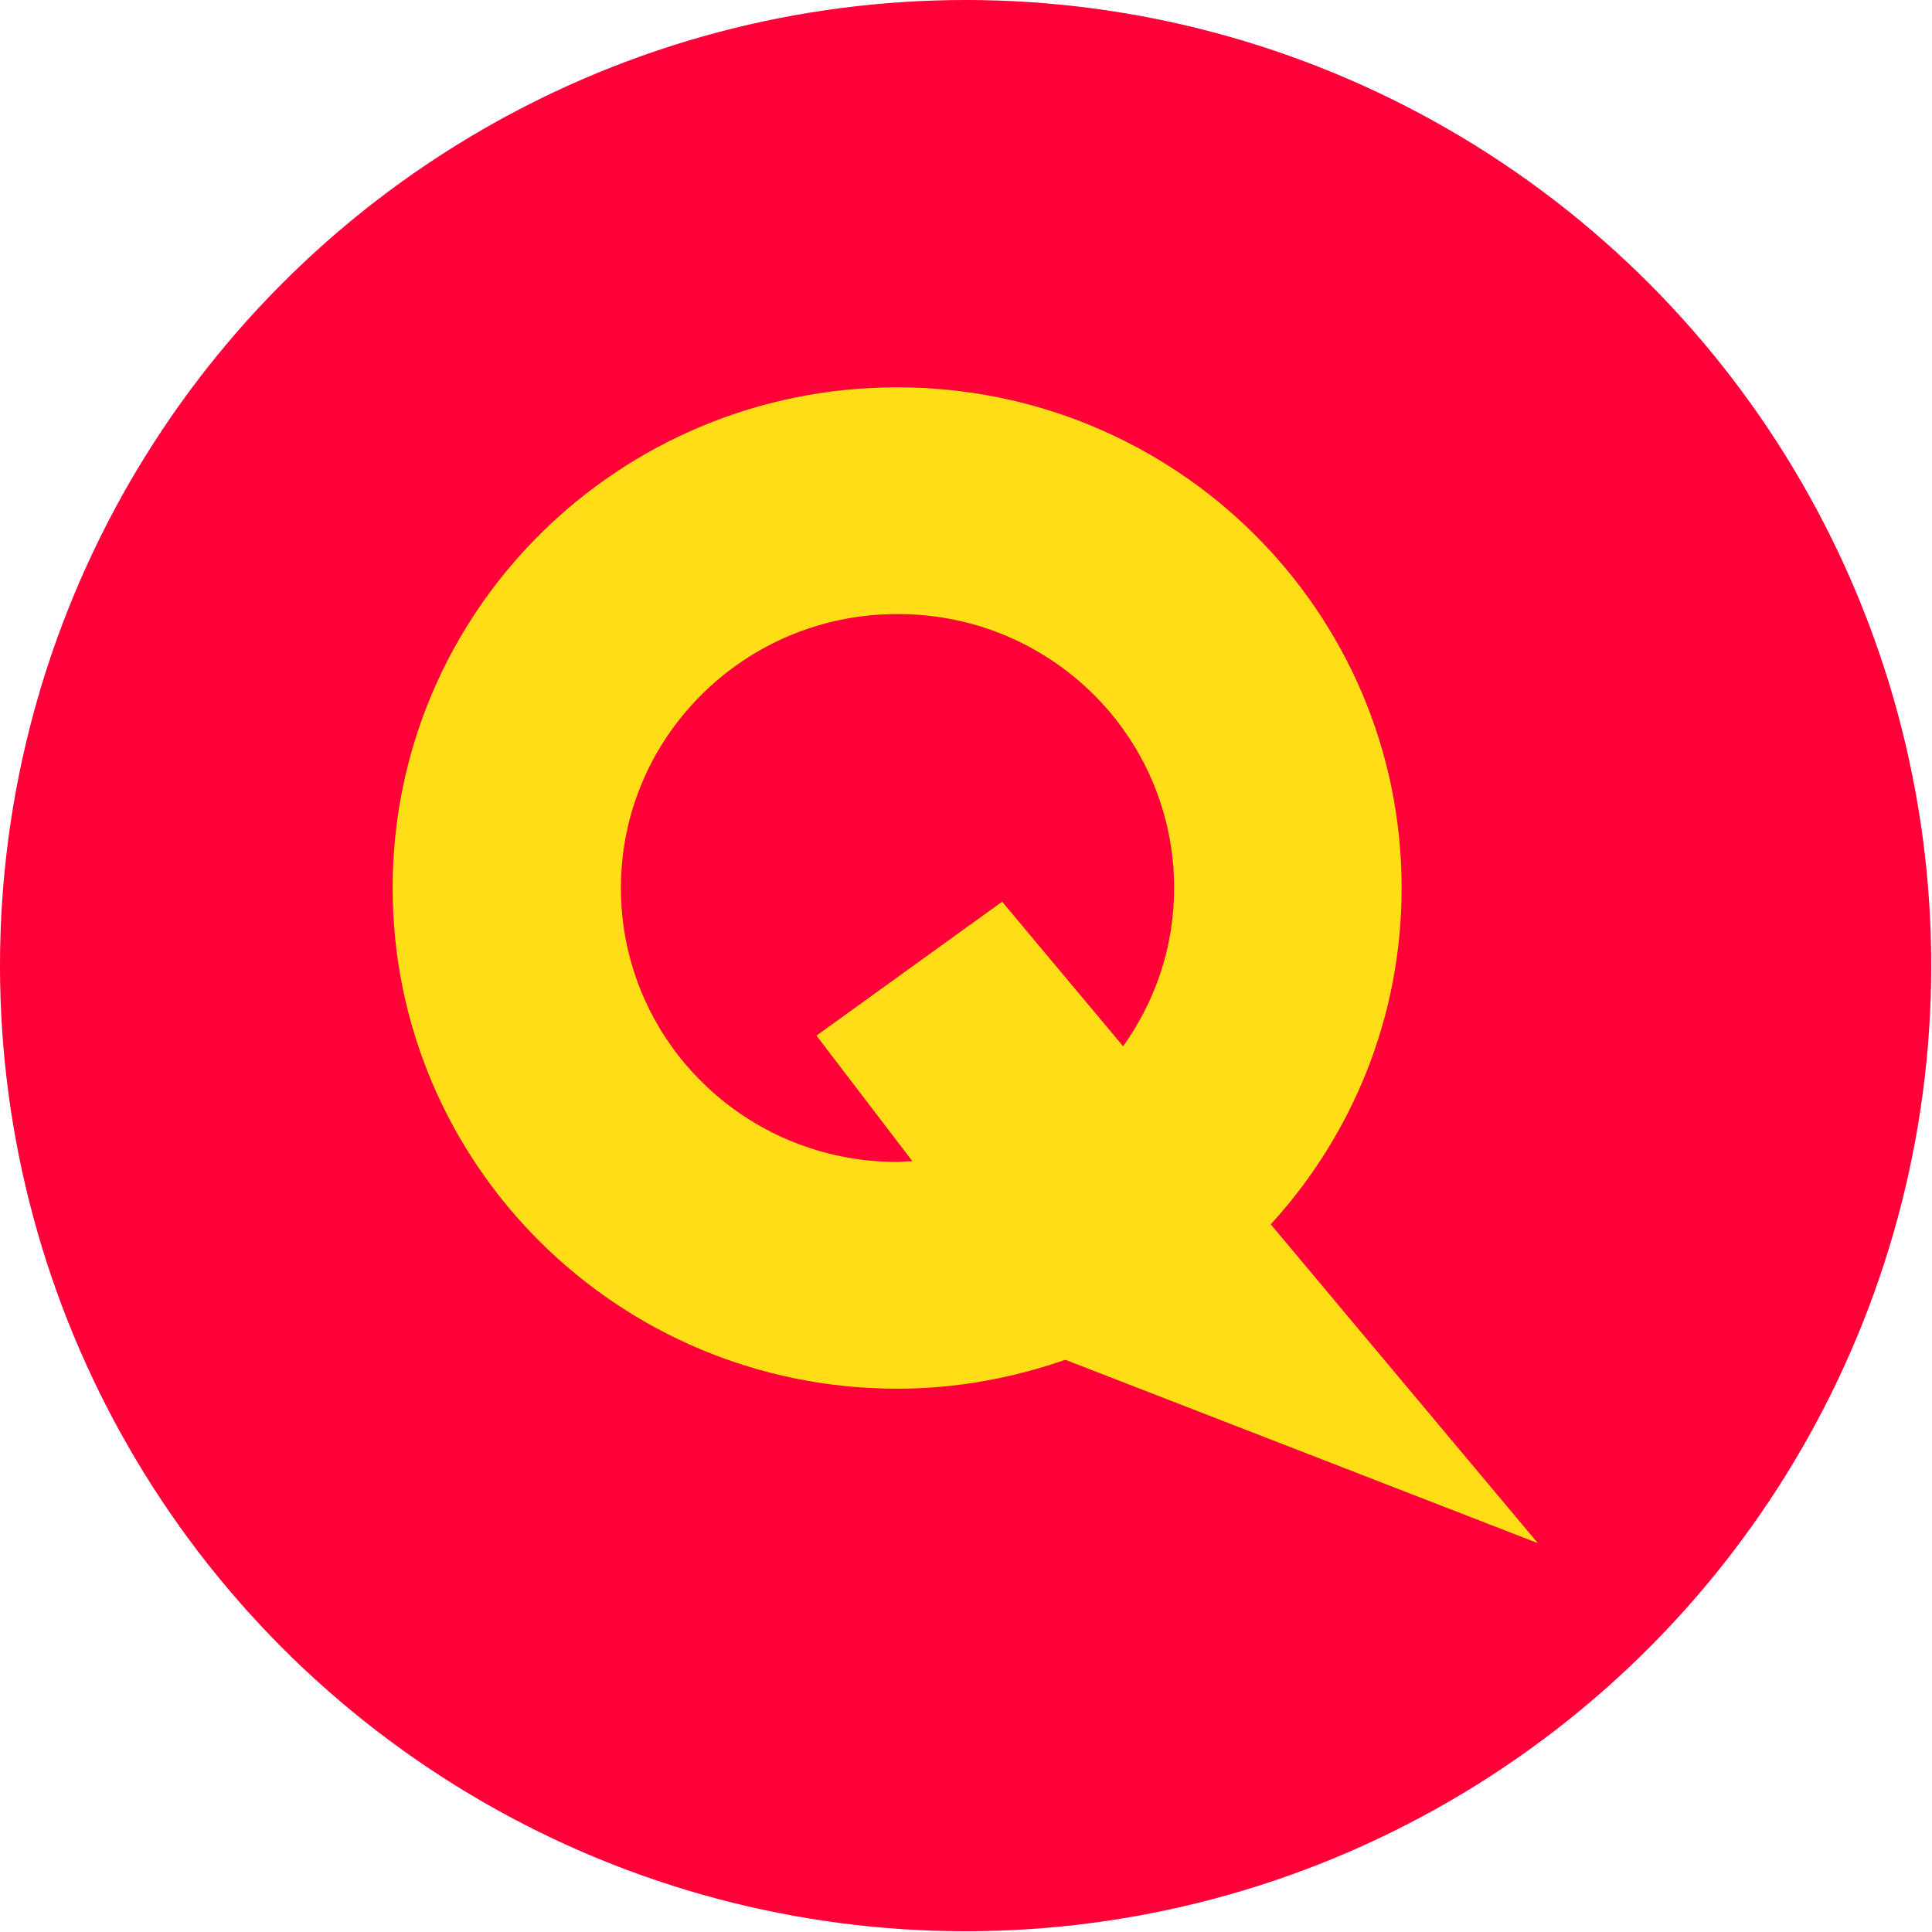
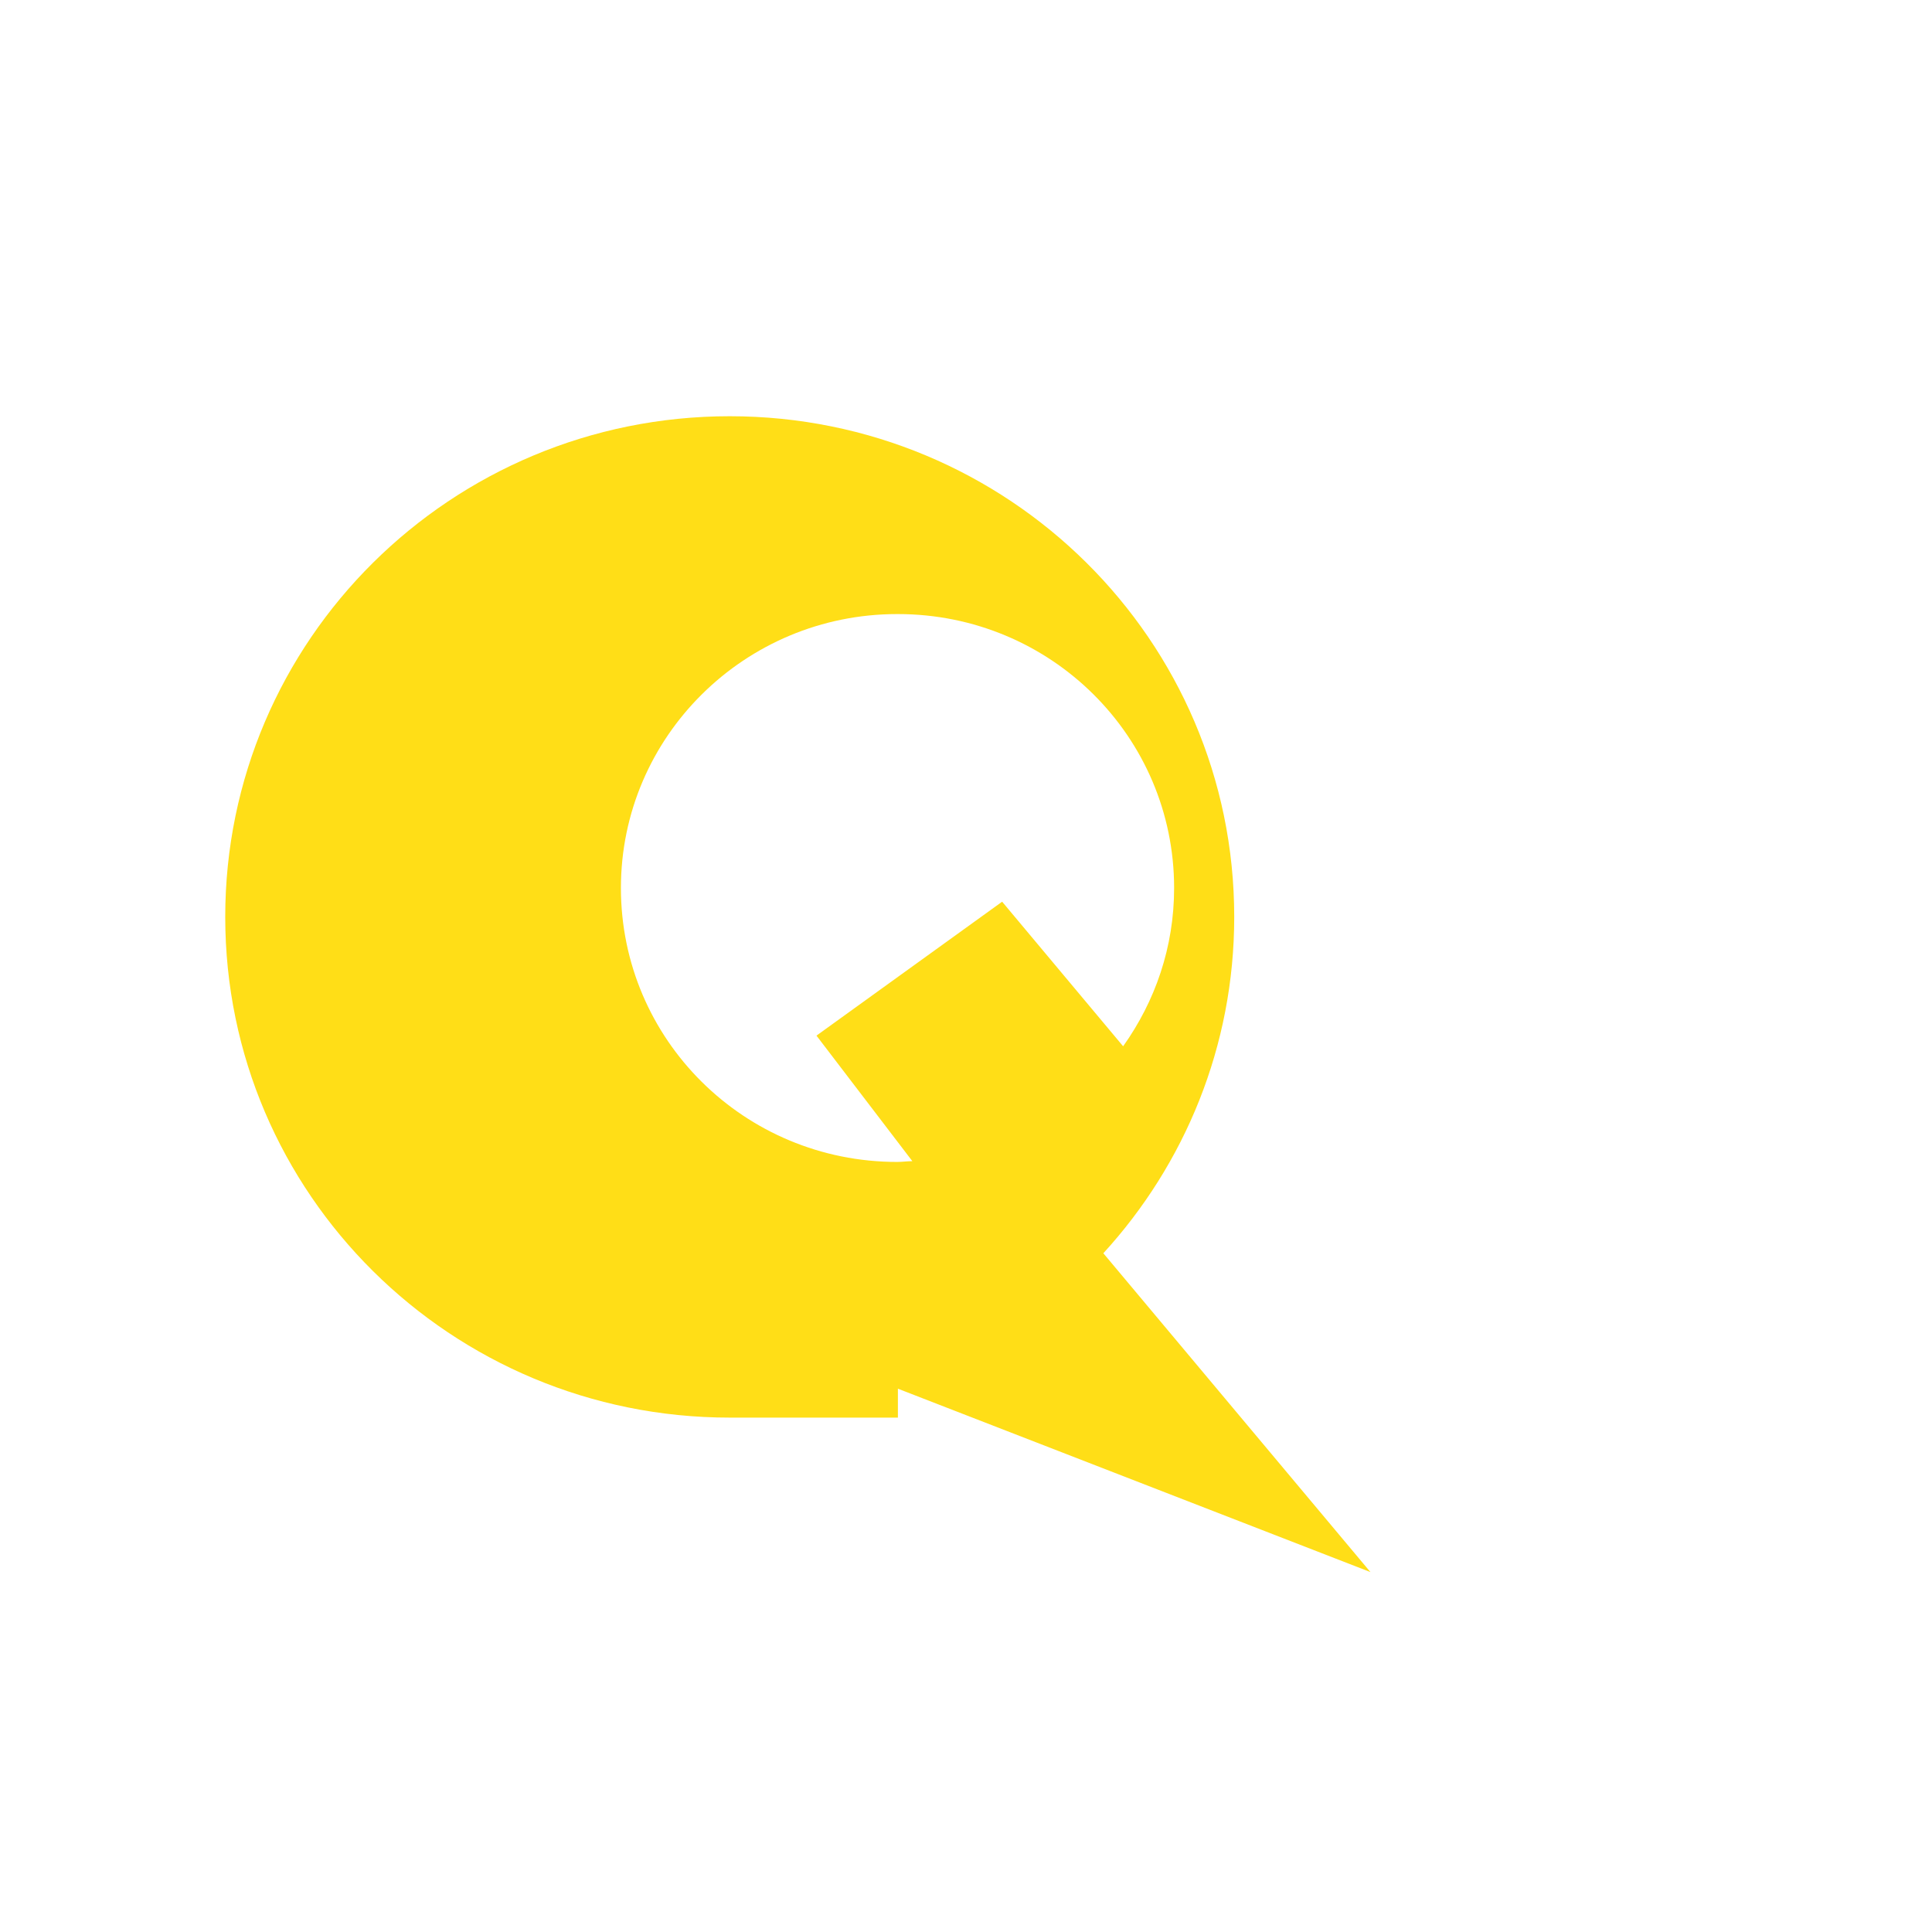
<svg xmlns="http://www.w3.org/2000/svg" version="1.1" id="_Слой_2" x="0px" y="0px" viewBox="0 0 25.39 25.39" style="enable-background:new 0 0 25.39 25.39;" xml:space="preserve">
  <style type="text/css">
	.st0{fill:#FF0039;}
	.st1{fill:#FFDE17;}
</style>
  <g id="_Слой_1-2">
    <g>
-       <circle class="st0" cx="12.69" cy="12.69" r="12.69" />
-       <path class="st1" d="M11.8,18.25c0.77,0,1.51-0.14,2.2-0.38l0,0l6.21,2.41l-3.51-4.19l0,0    c1.07-1.17,1.72-2.72,1.72-4.42c0-3.64-2.97-6.58-6.63-6.58s-6.63,2.94-6.63,6.58s2.97,6.58,6.63,6.58H11.8z     M11.8,8.07c2.01,0,3.63,1.61,3.63,3.6c0,0.78-0.25,1.49-0.67,2.08l-1.59-1.9l-2.44,1.76l1.26,1.65    c-0.07,0-0.13,0.01-0.2,0.01c-2.01,0-3.63-1.61-3.63-3.6s1.63-3.6,3.63-3.6H11.8z" />
+       <path class="st1" d="M11.8,18.25l0,0l6.21,2.41l-3.51-4.19l0,0    c1.07-1.17,1.72-2.72,1.72-4.42c0-3.64-2.97-6.58-6.63-6.58s-6.63,2.94-6.63,6.58s2.97,6.58,6.63,6.58H11.8z     M11.8,8.07c2.01,0,3.63,1.61,3.63,3.6c0,0.78-0.25,1.49-0.67,2.08l-1.59-1.9l-2.44,1.76l1.26,1.65    c-0.07,0-0.13,0.01-0.2,0.01c-2.01,0-3.63-1.61-3.63-3.6s1.63-3.6,3.63-3.6H11.8z" />
    </g>
  </g>
</svg>